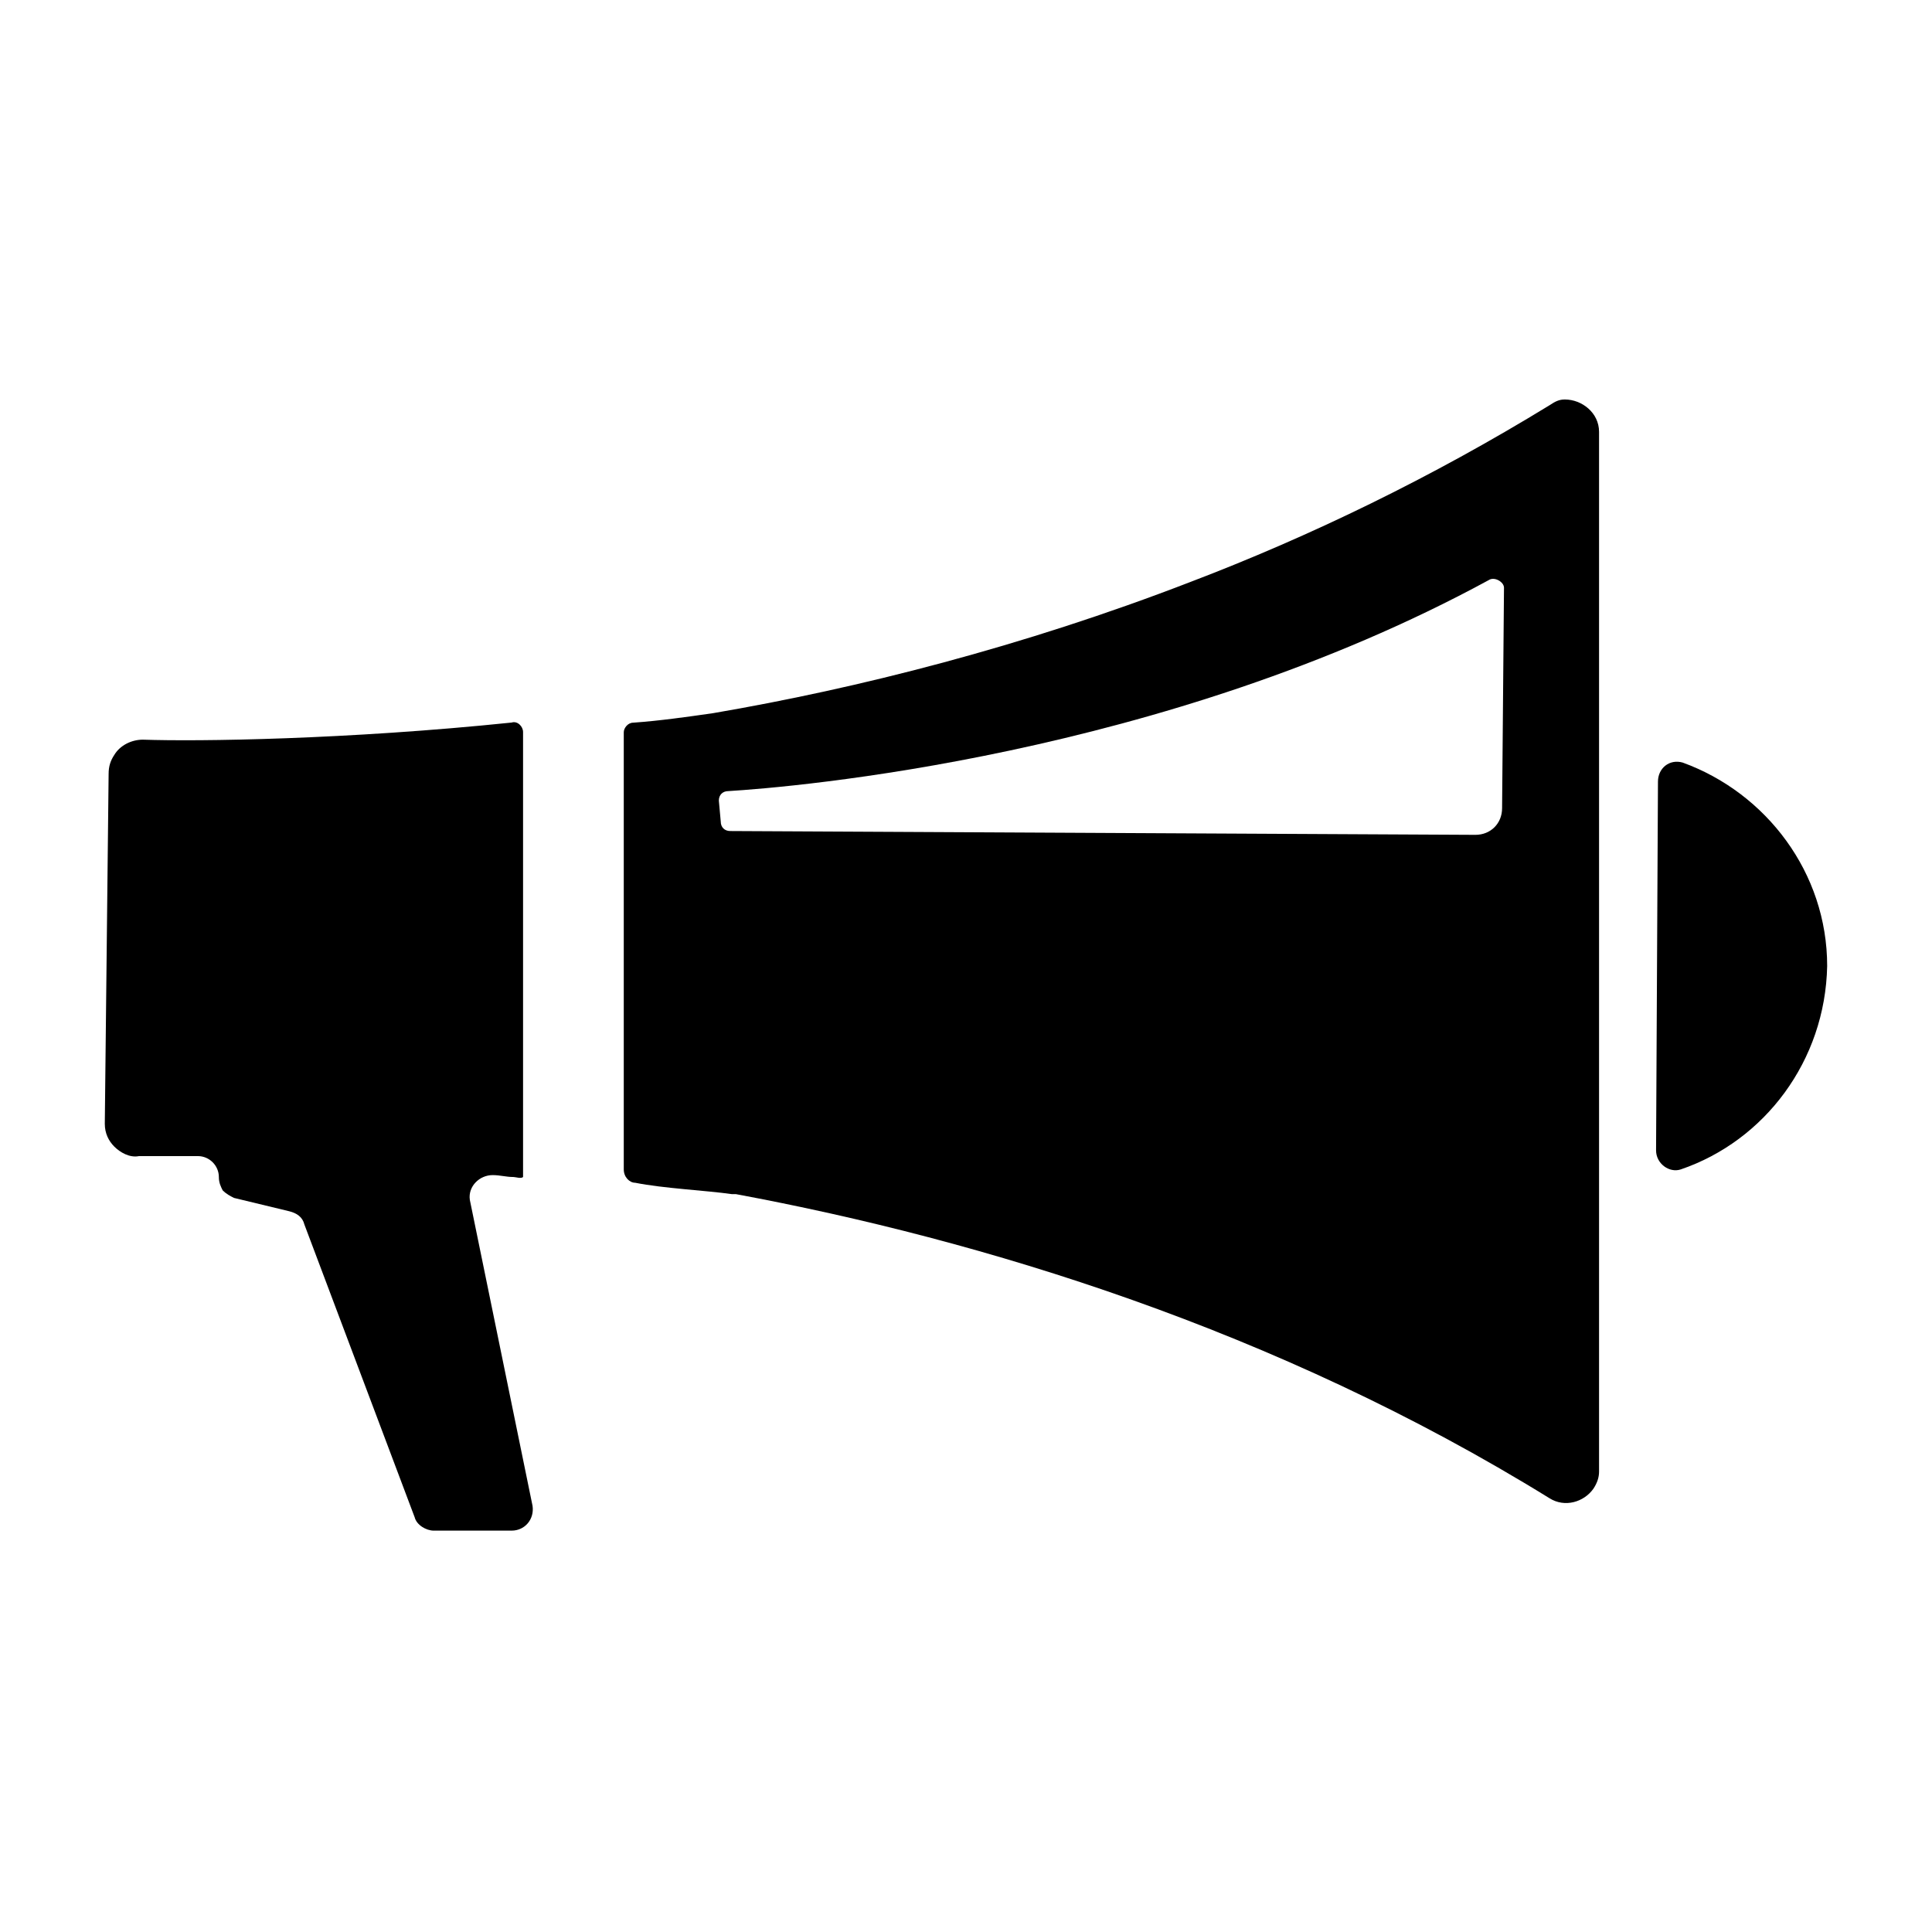
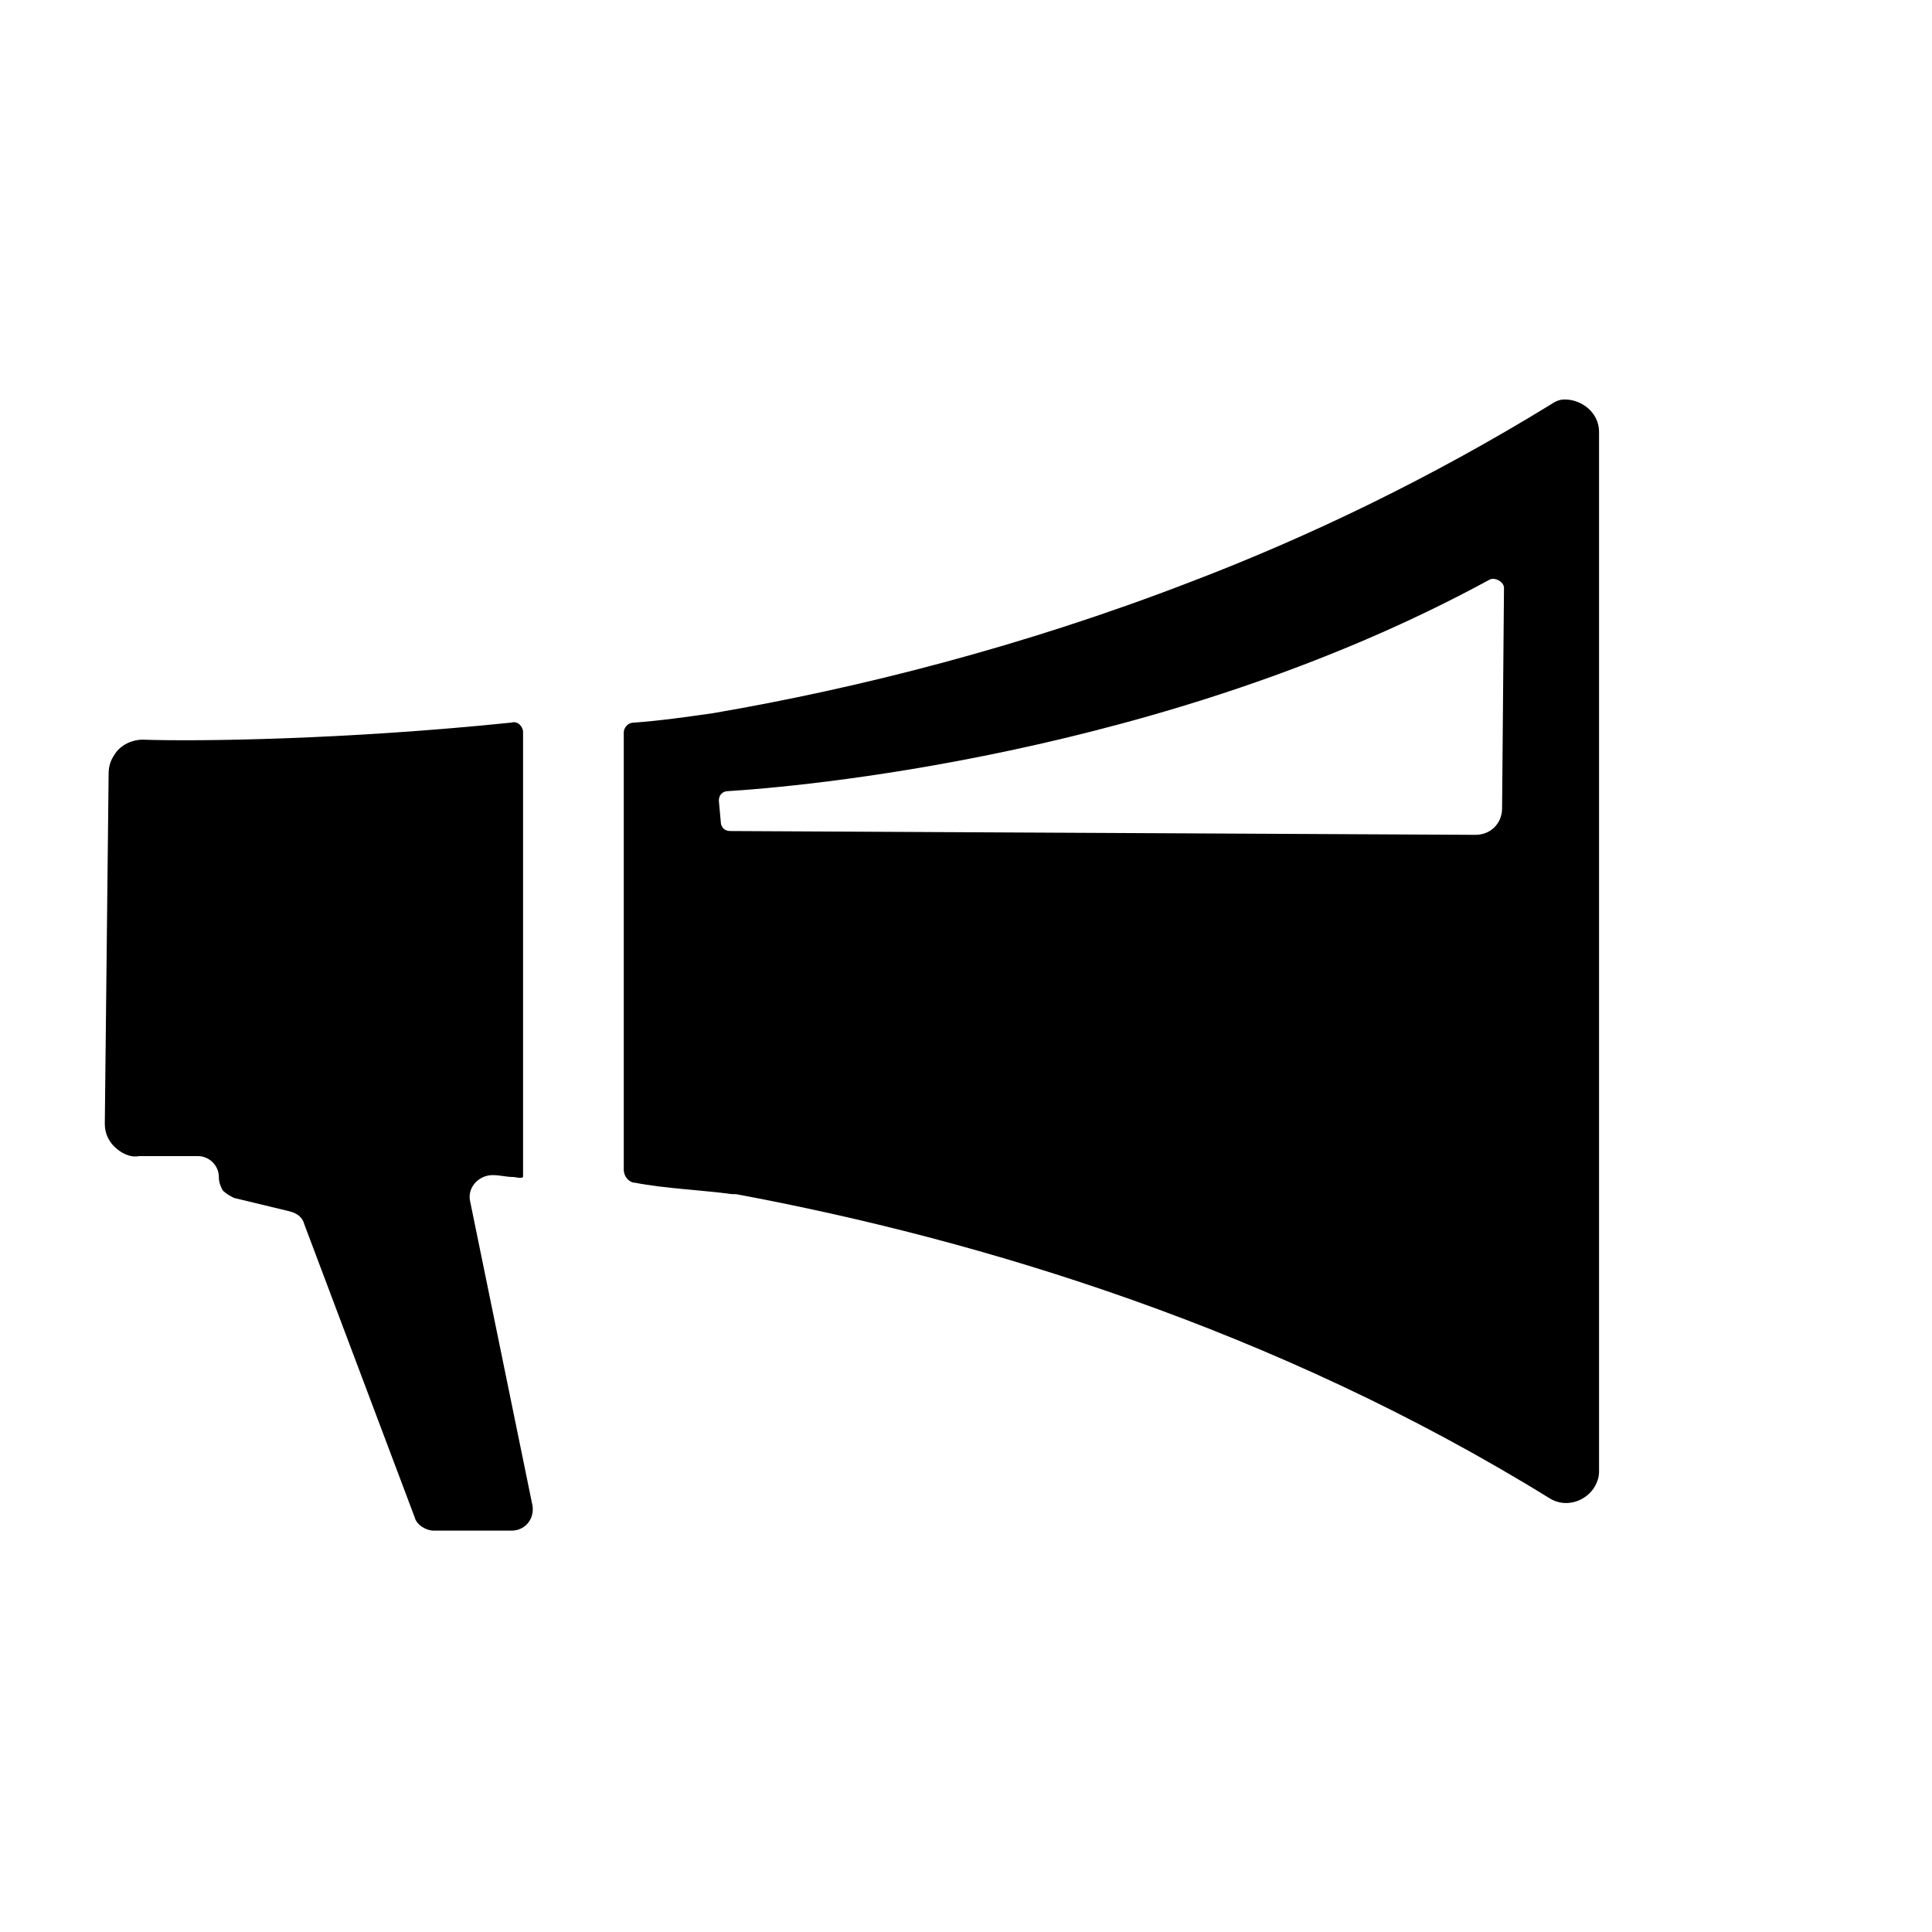
<svg xmlns="http://www.w3.org/2000/svg" fill="#000000" width="800px" height="800px" version="1.1" viewBox="144 144 512 512">
  <g>
    <path d="m338.03 460.46h1.008c64.992 12.09 143.08 35.77 215.63 80.609 4.031 2.519 9.07 1.008 11.586-2.519 1.008-1.512 1.512-3.023 1.512-4.535v-275.58c0-5.039-4.535-8.566-9.07-8.566-1.512 0-2.519 0.504-4.031 1.512-31.234 19.145-63.48 34.762-95.219 46.855-44.336 17.129-88.168 28.215-126.46 34.762-7.055 1.008-14.105 2.016-21.16 2.519-1.512 0-2.519 1.512-2.519 2.519v115.88c0 2.016 1.512 3.527 3.023 3.527 7.562 1.512 18.645 2.016 25.699 3.023zm-3.527-104.29c0-1.512 1.008-2.519 2.519-2.519 16.625-1.008 115.37-9.07 201.52-55.922 1.512-1.008 4.031 0.504 4.031 2.016l-0.504 58.441c0 4.031-3.023 7.055-7.055 7.055l-197.49-1.008c-1.512 0-2.519-1.008-2.519-2.519z" />
-     <path d="m589.93 346.09c-3.527-1.008-6.551 1.512-6.551 5.039l-0.504 97.738c0 3.527 3.527 6.047 6.551 5.039 22.168-7.559 38.289-28.719 38.793-53.906 0-24.688-16.121-45.848-38.289-53.91z" />
    <path d="m220.64 464.99c2.016 0.504 3.527 1.512 4.031 3.527l29.223 77.586c0.504 2.016 3.023 3.527 5.039 3.527h20.656c3.527 0 6.047-3.023 5.543-6.551l-16.625-81.113c-0.504-3.527 2.519-6.551 6.047-6.551 2.016 0 3.527 0.504 5.543 0.504 0.504 0 2.016 0.504 2.519 0v-1.008-4.535-5.543-7.055-8.062-9.07-9.574-10.078-10.078-10.078-9.574-8.566-8.062-6.551-5.039-3.527-1.512c0-1.512-1.512-3.023-3.023-2.519-43.832 4.535-83.129 5.039-97.738 4.535-3.023 0-6.047 1.512-7.559 4.031-1.008 1.512-1.512 3.023-1.512 5.039l-1.012 92.727c0 2.519 1.008 4.535 2.519 6.047 1.512 1.508 4.031 3.019 6.547 2.516h15.617c3.023 0 5.543 2.519 5.543 5.543 0 1.512 0.504 2.519 1.008 3.527 1.008 1.008 2.016 1.512 3.023 2.016z" />
  </g>
</svg>